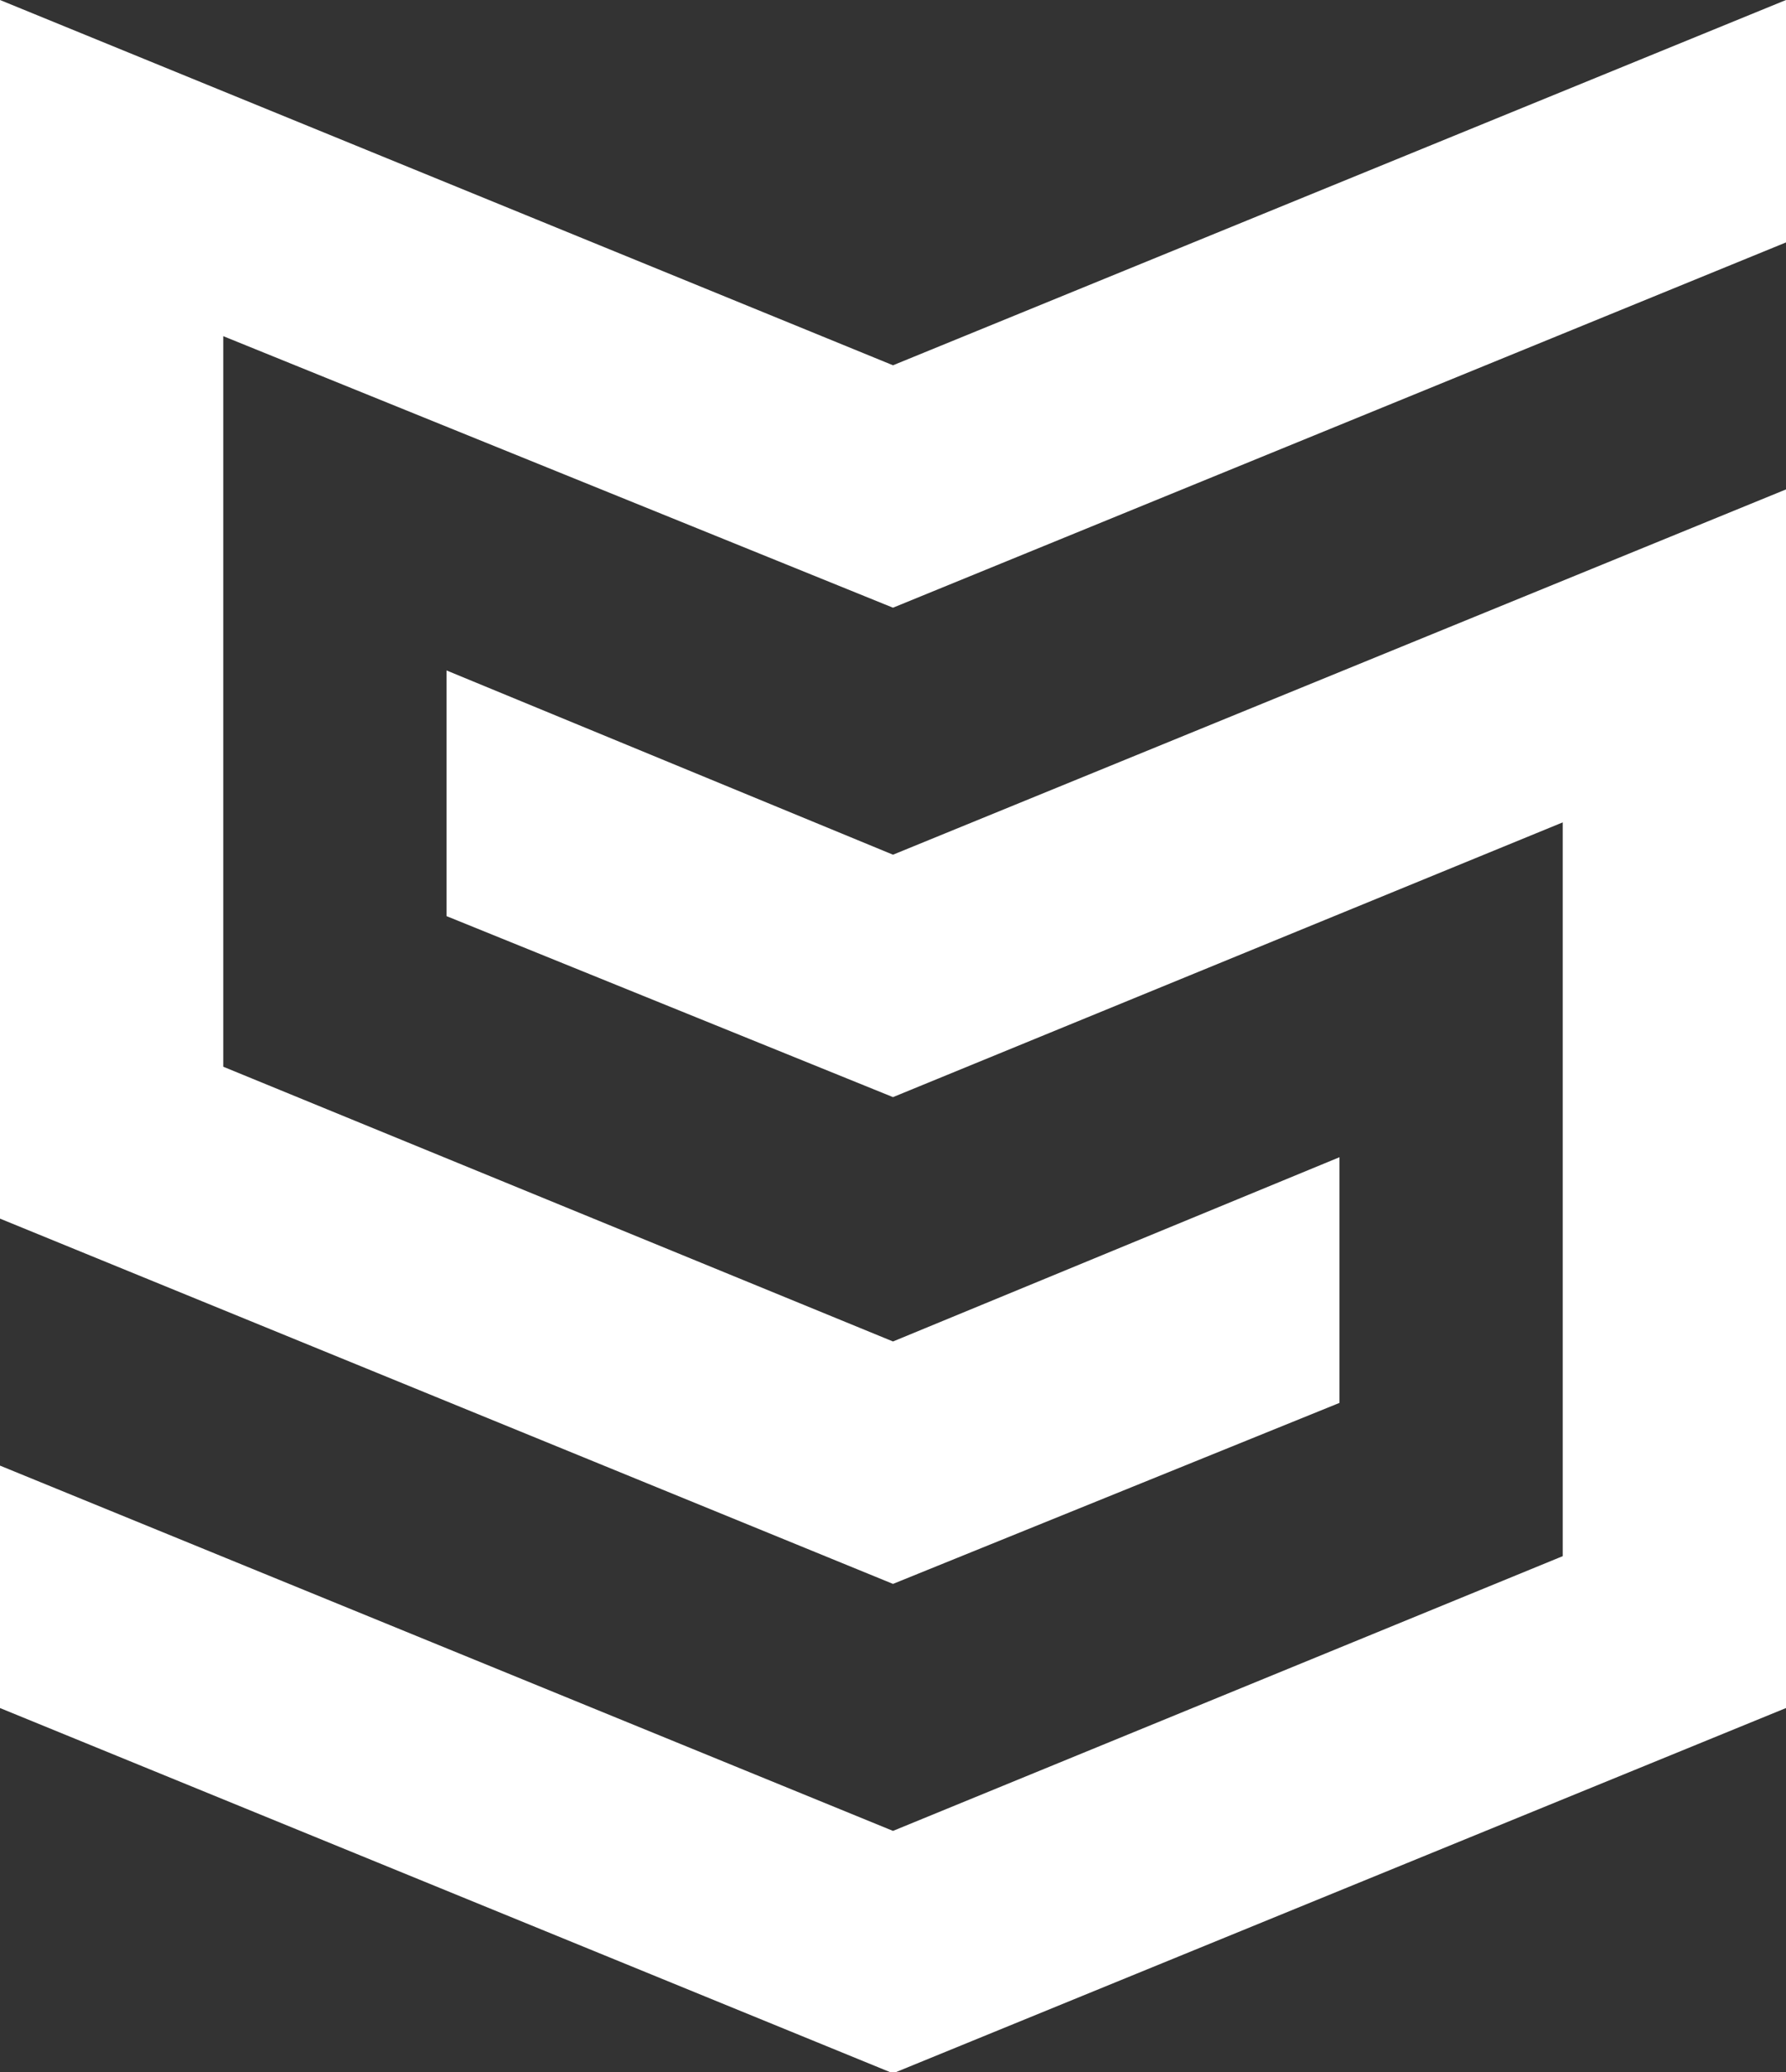
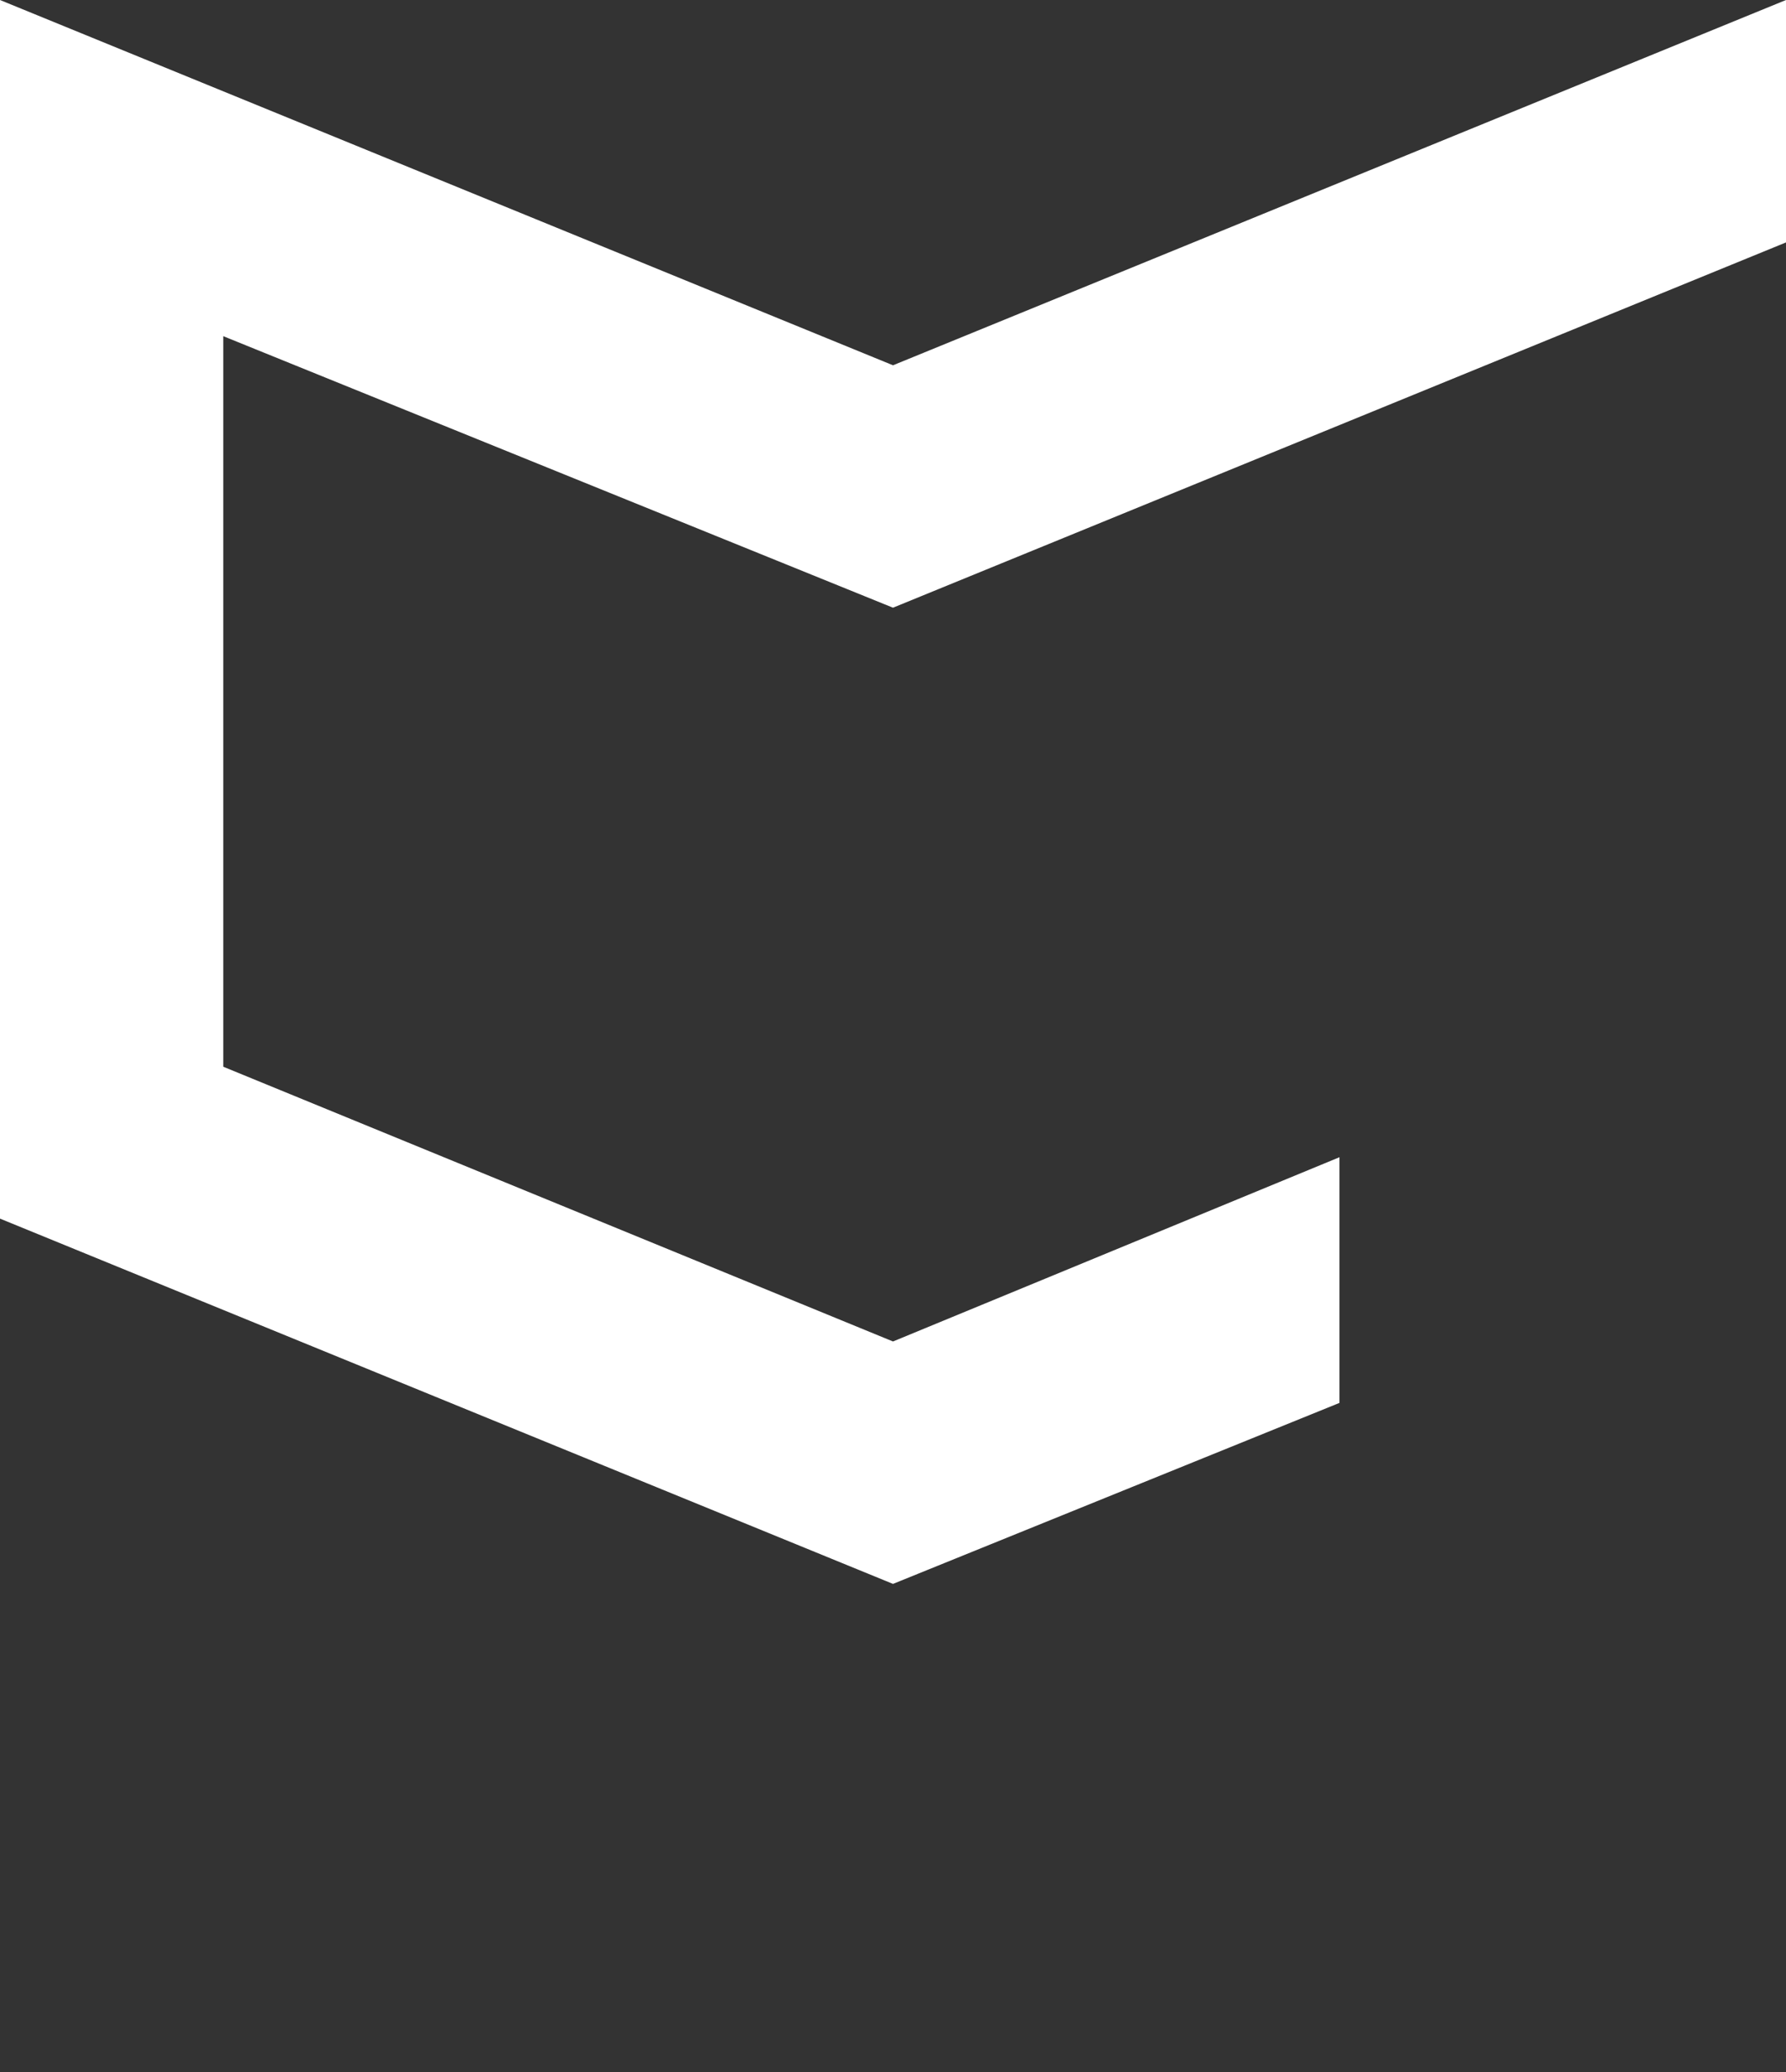
<svg xmlns="http://www.w3.org/2000/svg" xmlns:xlink="http://www.w3.org/1999/xlink" width="50" height="58" viewBox="0 0 50 58" version="1.1">
  <rect x="0" y="0" width="50" height="58" fill="#333333" stroke="none" />
  <title>logo-header-color</title>
  <desc>Created using Figma</desc>
  <g id="Canvas" transform="translate(-54431 -18124)">
    <g id="logo-header-color">
      <g id="Symbols">
        <g id="Topbar black">
          <g id="logo header color">
            <g id="Group">
              <g id="Shape">
                <use xlink:href="#path0_fill" transform="translate(54431 18137.7)" fill="#FFFFFF" />
              </g>
              <g id="Shape">
                <use xlink:href="#path1_fill" transform="translate(54431 18124)" fill="#FFFFFF" />
              </g>
            </g>
          </g>
        </g>
      </g>
    </g>
  </g>
  <defs>
-     <path id="path0_fill" fill-rule="evenodd" d="M 12.5 5.067L 12.5 11.944L 25 17.011L 43.75 9.32L 43.75 29.86L 25 37.551L 0 27.326L 0 34.112L 25 44.337L 50 34.112L 50 2.75481e-08L 25 10.225L 12.5 5.067Z" />
-     <path id="path1_fill" fill-rule="evenodd" d="M 25 10.225L 0 -1.11575e-08L 0 34.112L 25 44.337L 37.5 39.27L 37.5 32.393L 25 37.551L 6.25 29.86L 6.25 9.41L 25 17.011L 50 6.786L 50 -1.11575e-08L 25 10.225Z" />
+     <path id="path1_fill" fill-rule="evenodd" d="M 25 10.225L 0 -1.11575e-08L 0 34.112L 25 44.337L 37.5 39.27L 37.5 32.393L 25 37.551L 6.25 29.86L 6.25 9.41L 25 17.011L 50 6.786L 50 -1.11575e-08Z" />
  </defs>
</svg>